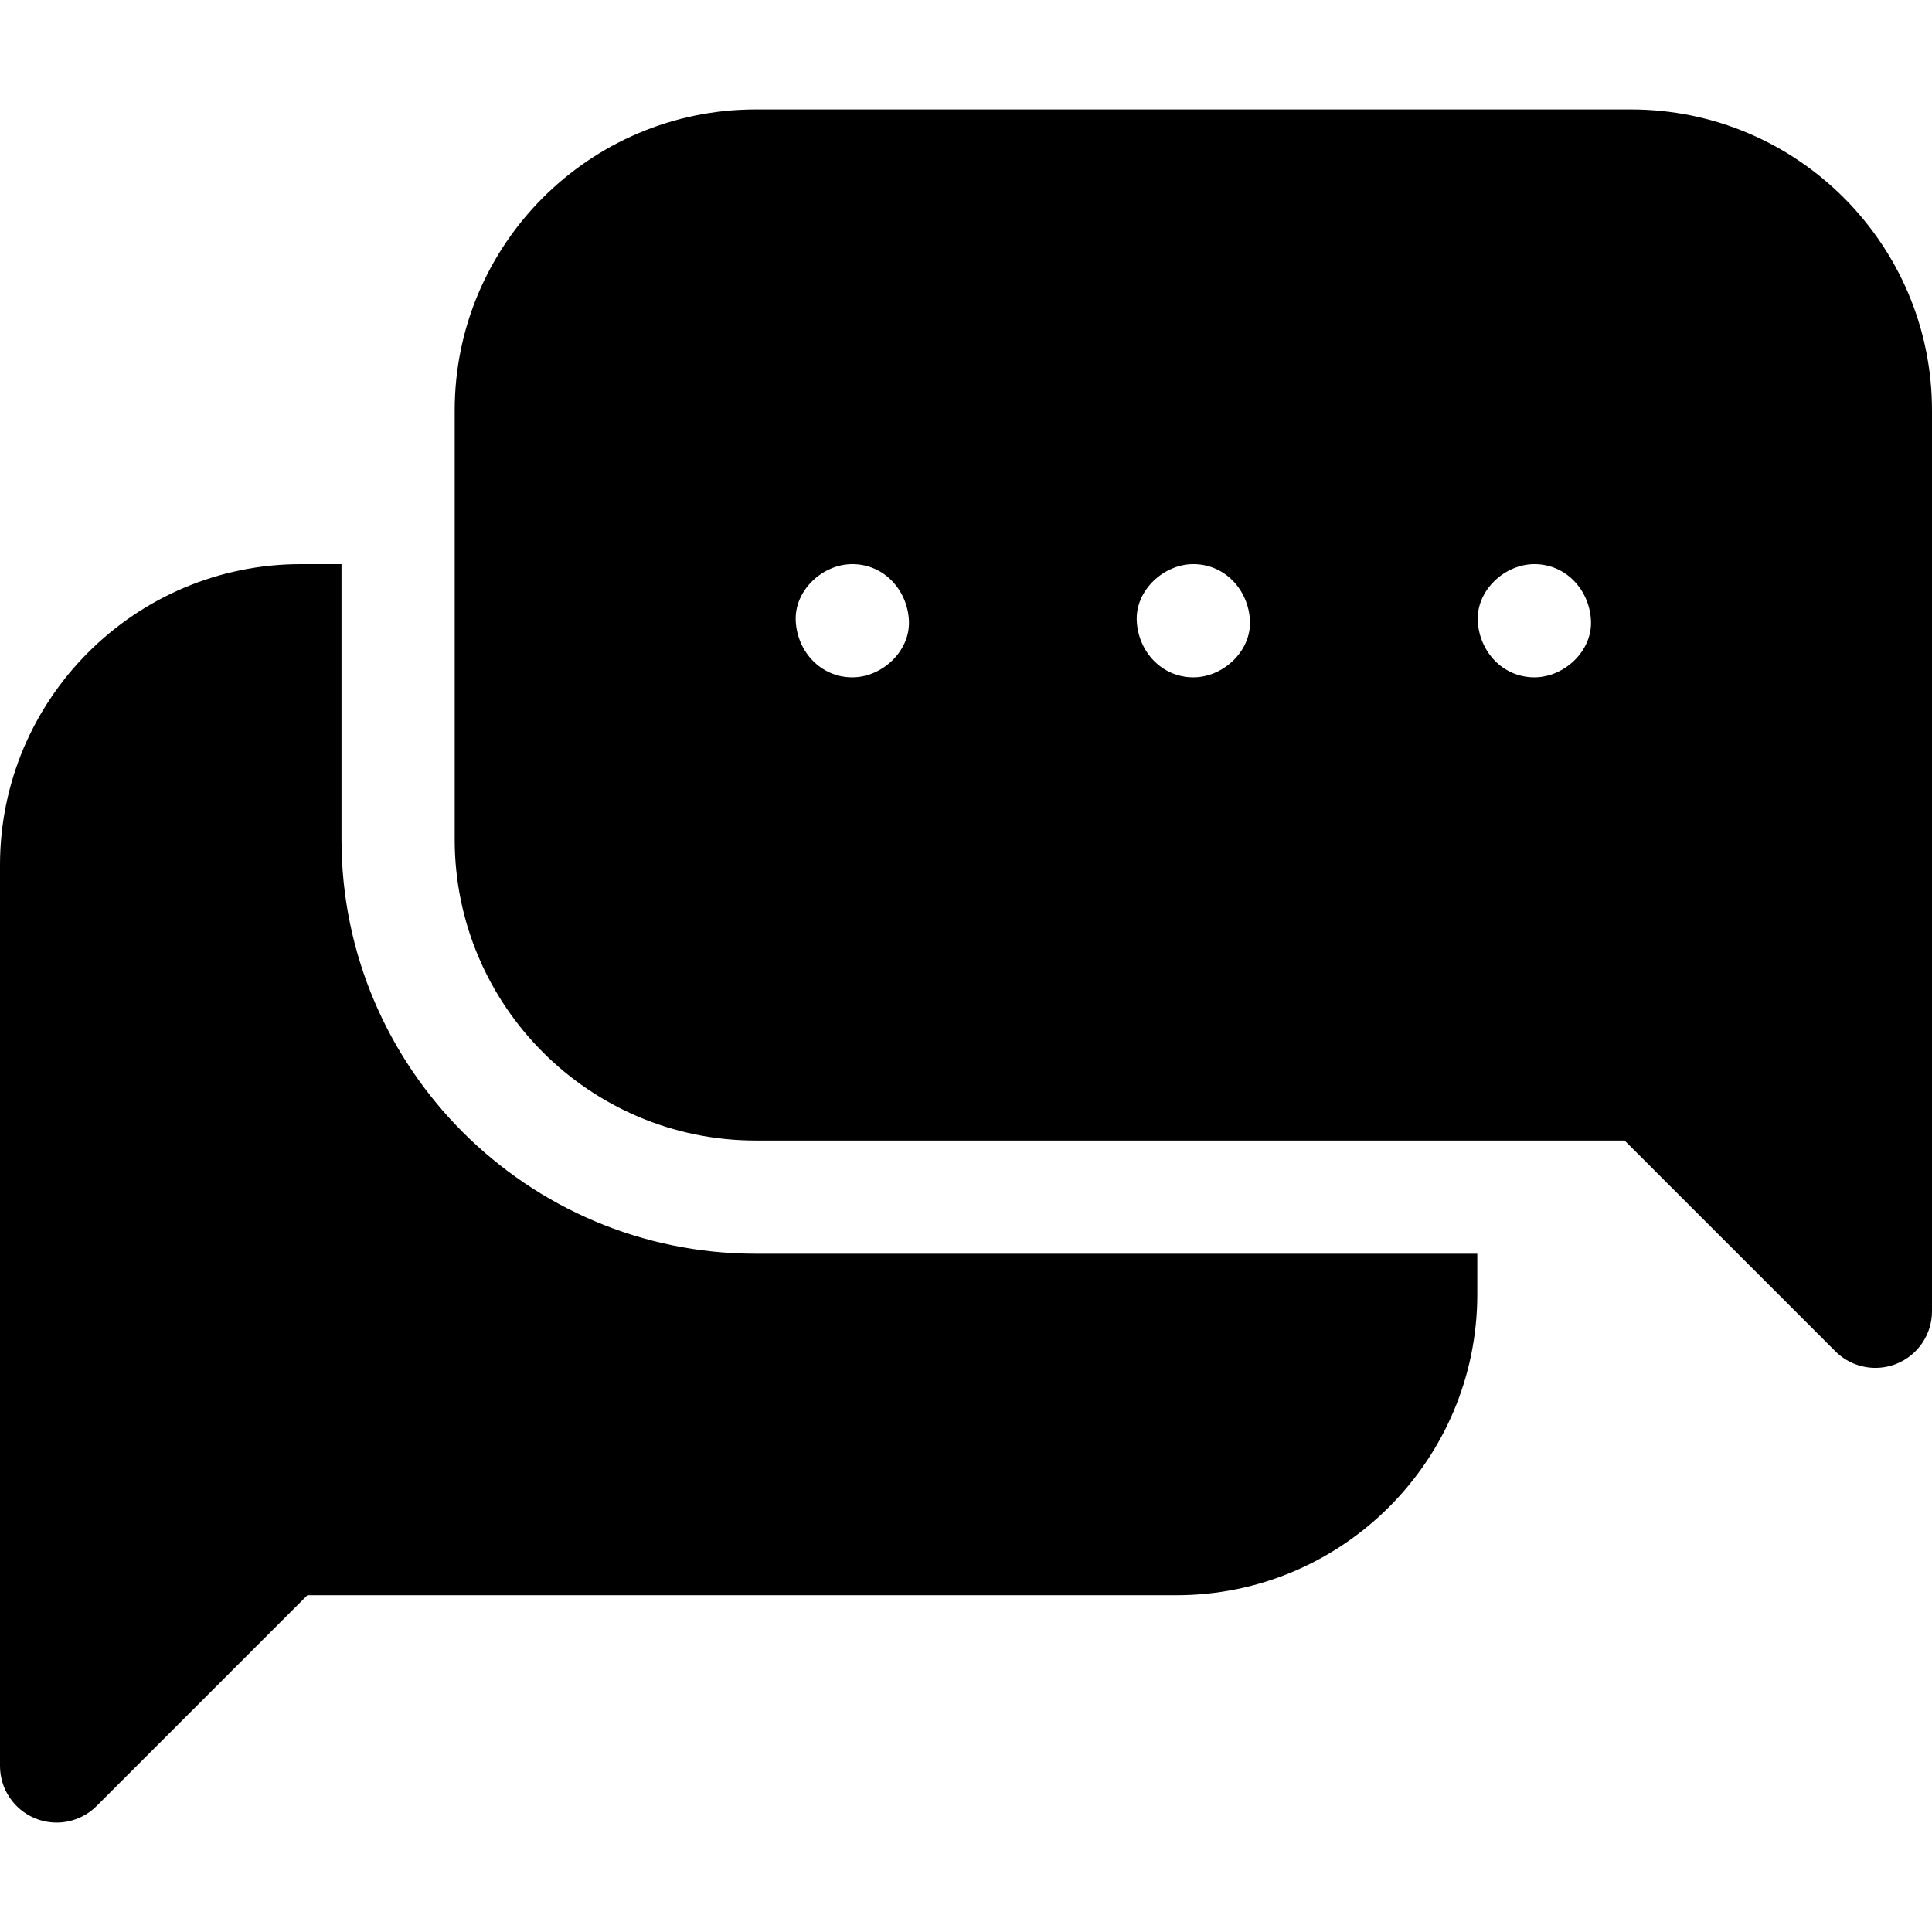
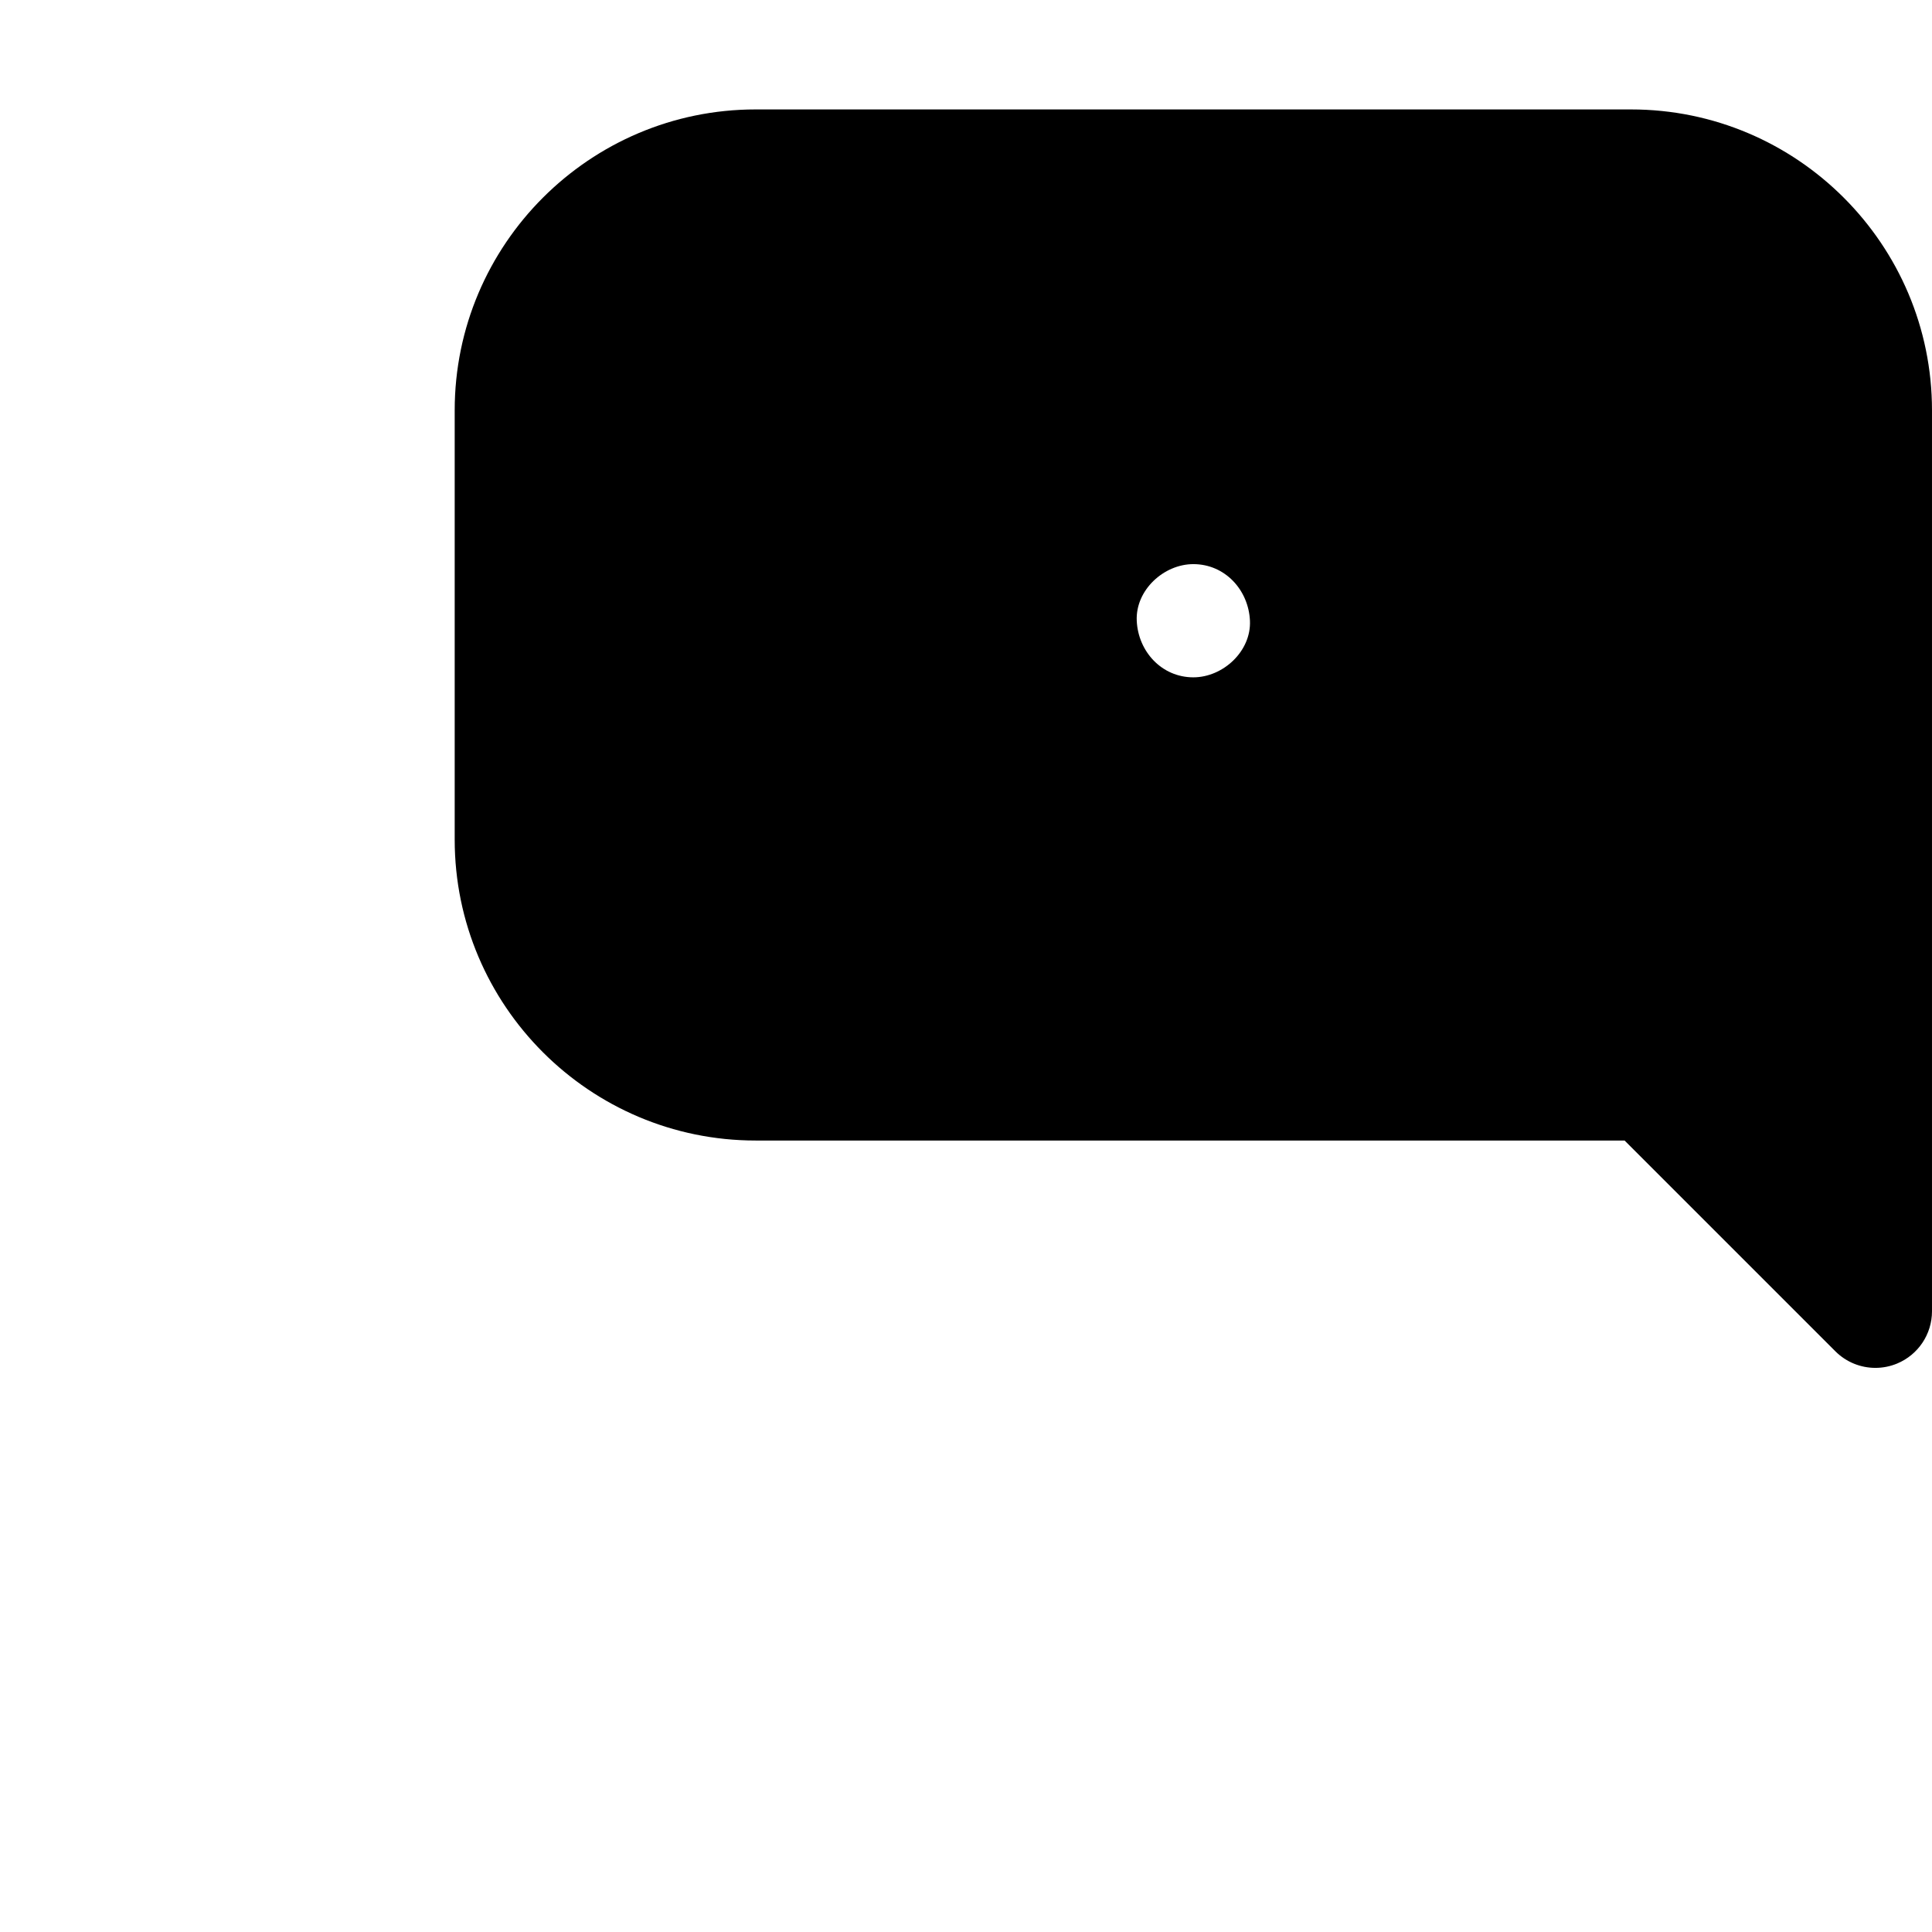
<svg xmlns="http://www.w3.org/2000/svg" id="Layer_1" enable-background="new 0 0 512 512" height="512" viewBox="0 0 512 512" width="512">
  <g>
-     <path d="m90.5 222.5v-73h-10.75c-43.974 0-79.75 35.775-79.75 79.75v238.75c0 6.067 3.655 11.536 9.26 13.858 1.856.769 3.805 1.142 5.737 1.142 3.904 0 7.741-1.523 10.61-4.394l55.857-55.856h230.286c43.975 0 79.75-35.775 79.75-79.75v-10.75h-191.25c-60.517 0-109.75-49.233-109.75-109.75z" />
-     <path d="m432.25 29h-232c-43.974 0-79.75 35.775-79.75 79.75v113.75c0 43.975 35.776 79.75 79.75 79.75h230.287l55.856 55.856c2.869 2.87 6.706 4.395 10.609 4.394 1.933 0 3.882-.373 5.737-1.142 5.605-2.322 9.26-7.791 9.26-13.858v-238.75c.001-43.975-35.774-79.75-79.749-79.75zm-206.375 150.5c-8.409 0-14.636-6.873-15-15-.363-8.101 7.154-15 15-15 8.409 0 14.636 6.873 15 15 .363 8.101-7.154 15-15 15zm90.375 0c-8.409 0-14.636-6.873-15-15-.363-8.101 7.154-15 15-15 8.409 0 14.636 6.873 15 15 .363 8.101-7.154 15-15 15zm90.375 0c-8.409 0-14.636-6.873-15-15-.363-8.101 7.154-15 15-15 8.409 0 14.636 6.873 15 15 .363 8.101-7.154 15-15 15z" />
+     <path d="m432.25 29h-232c-43.974 0-79.75 35.775-79.75 79.75v113.75c0 43.975 35.776 79.75 79.75 79.75h230.287l55.856 55.856c2.869 2.87 6.706 4.395 10.609 4.394 1.933 0 3.882-.373 5.737-1.142 5.605-2.322 9.26-7.791 9.26-13.858v-238.75c.001-43.975-35.774-79.75-79.749-79.75zm-206.375 150.5c-8.409 0-14.636-6.873-15-15-.363-8.101 7.154-15 15-15 8.409 0 14.636 6.873 15 15 .363 8.101-7.154 15-15 15zc-8.409 0-14.636-6.873-15-15-.363-8.101 7.154-15 15-15 8.409 0 14.636 6.873 15 15 .363 8.101-7.154 15-15 15zm90.375 0c-8.409 0-14.636-6.873-15-15-.363-8.101 7.154-15 15-15 8.409 0 14.636 6.873 15 15 .363 8.101-7.154 15-15 15z" />
  </g>
</svg>